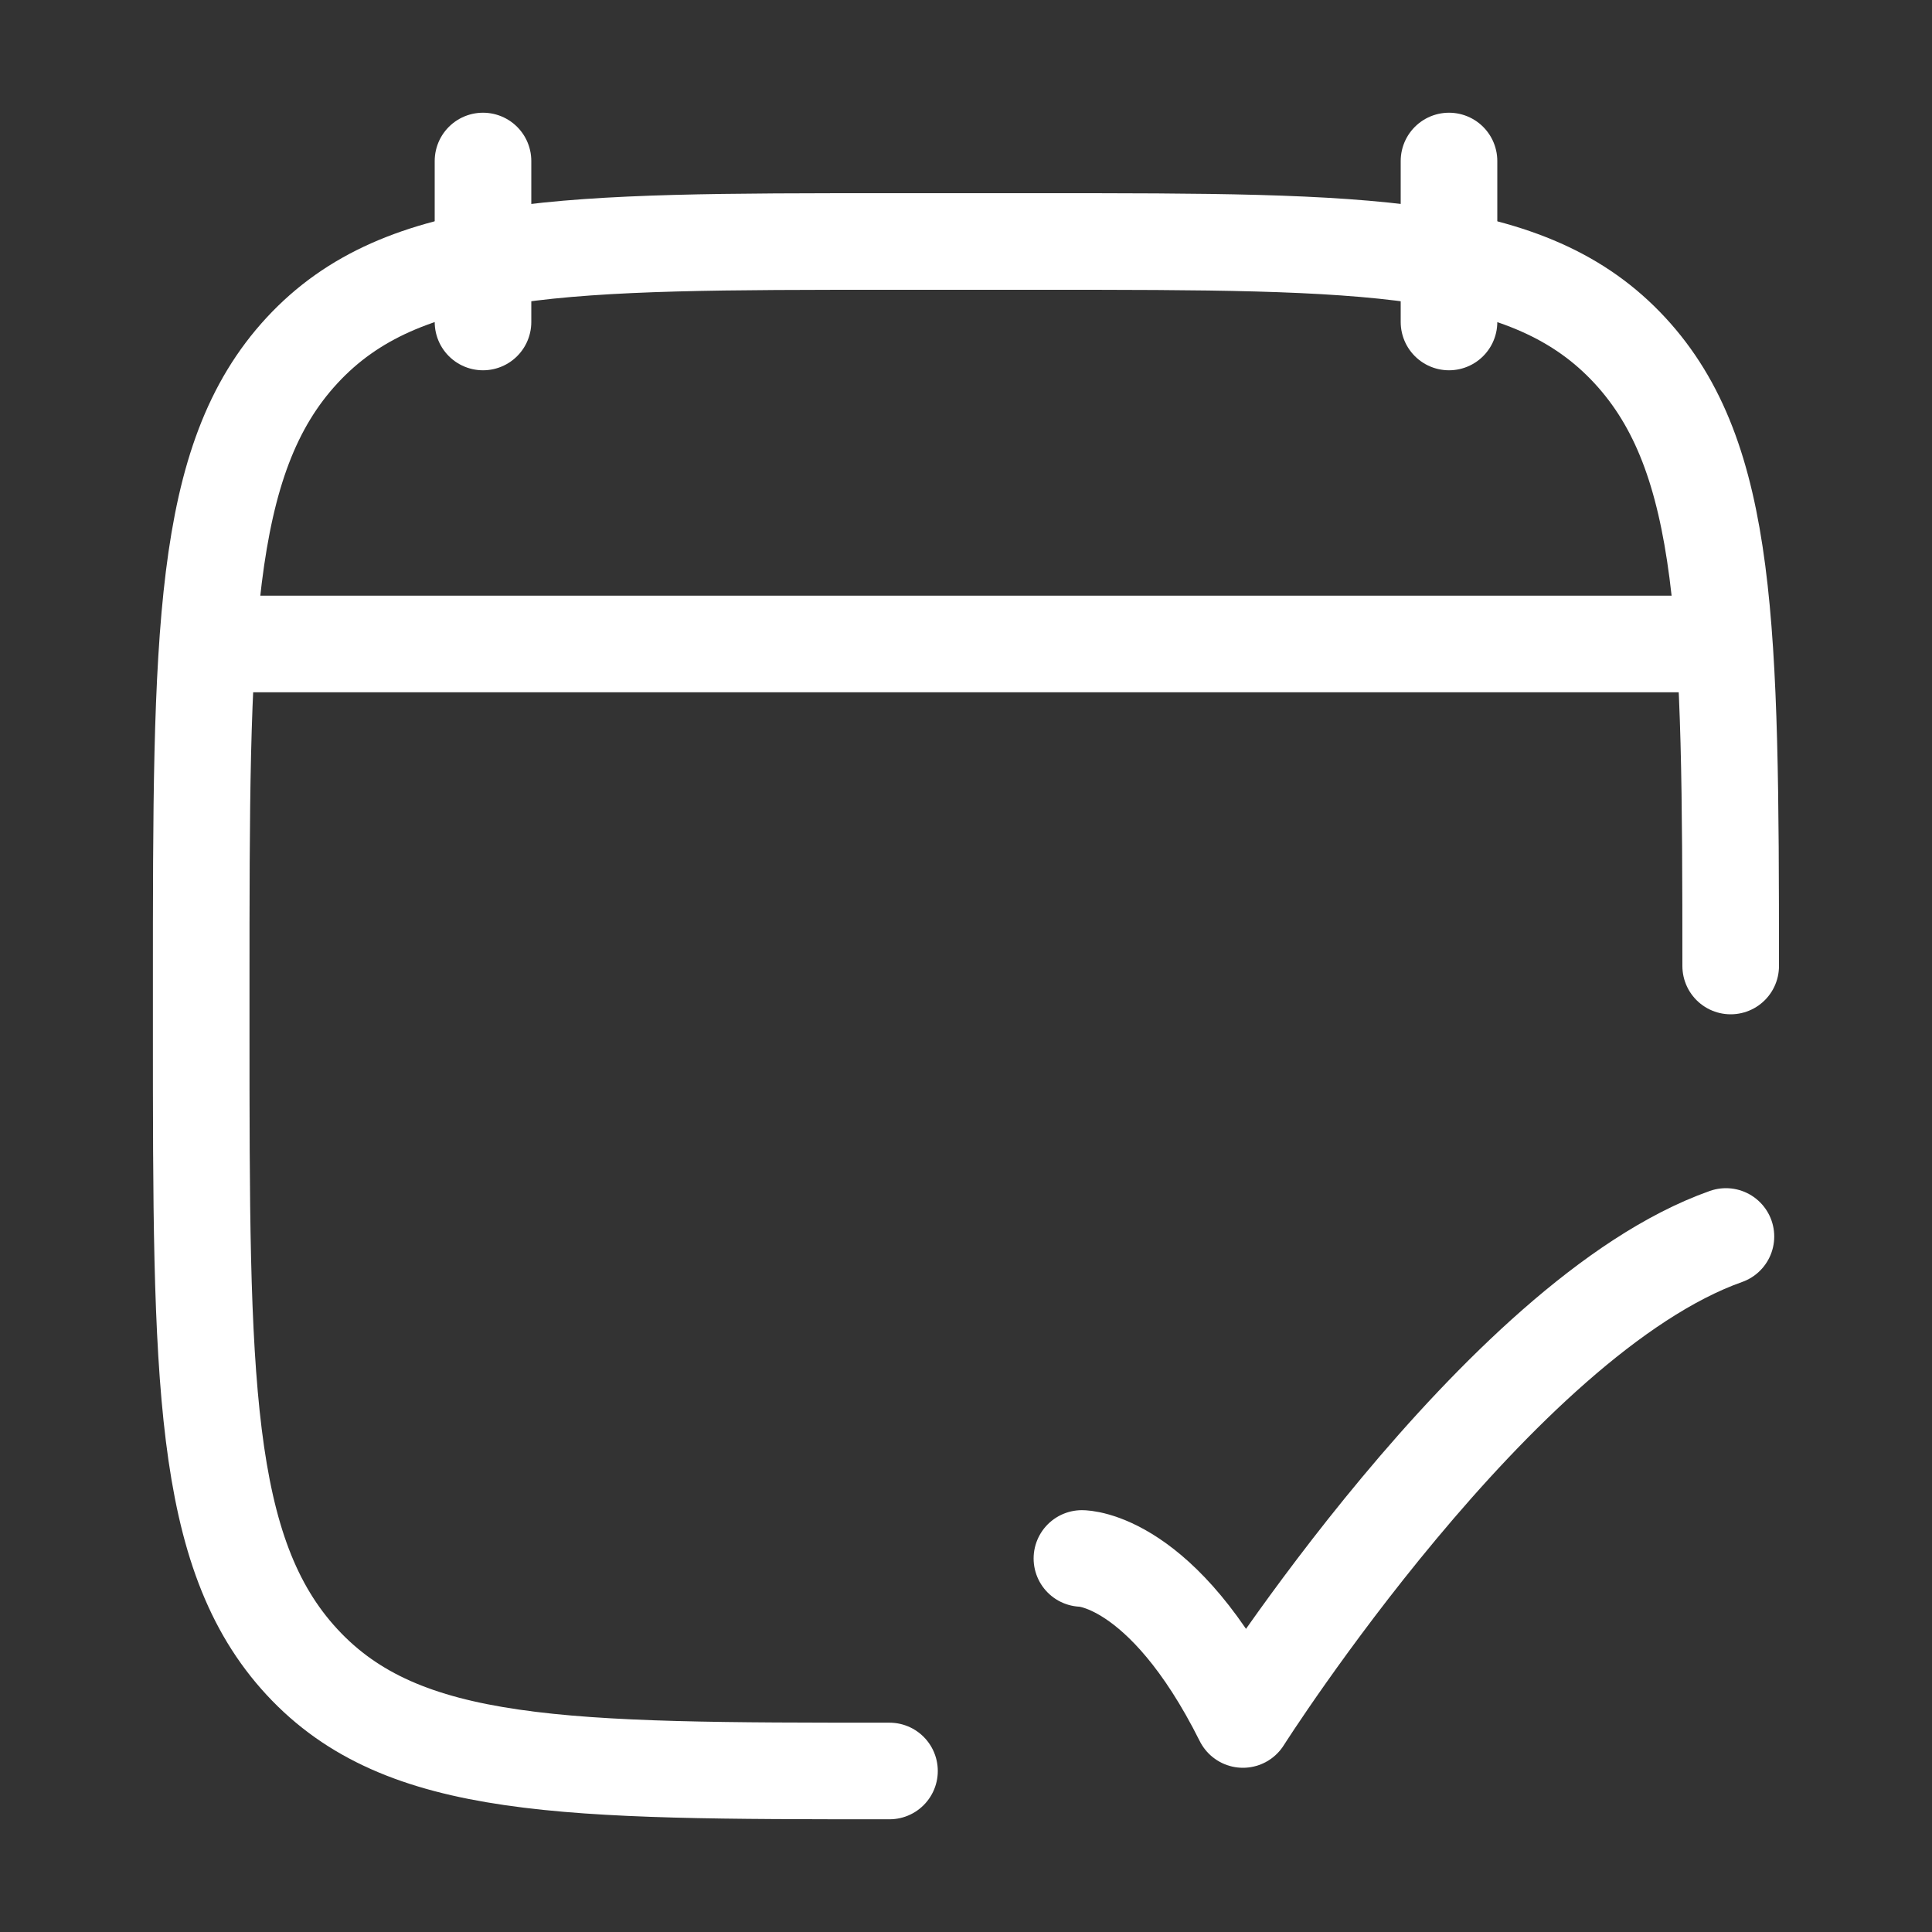
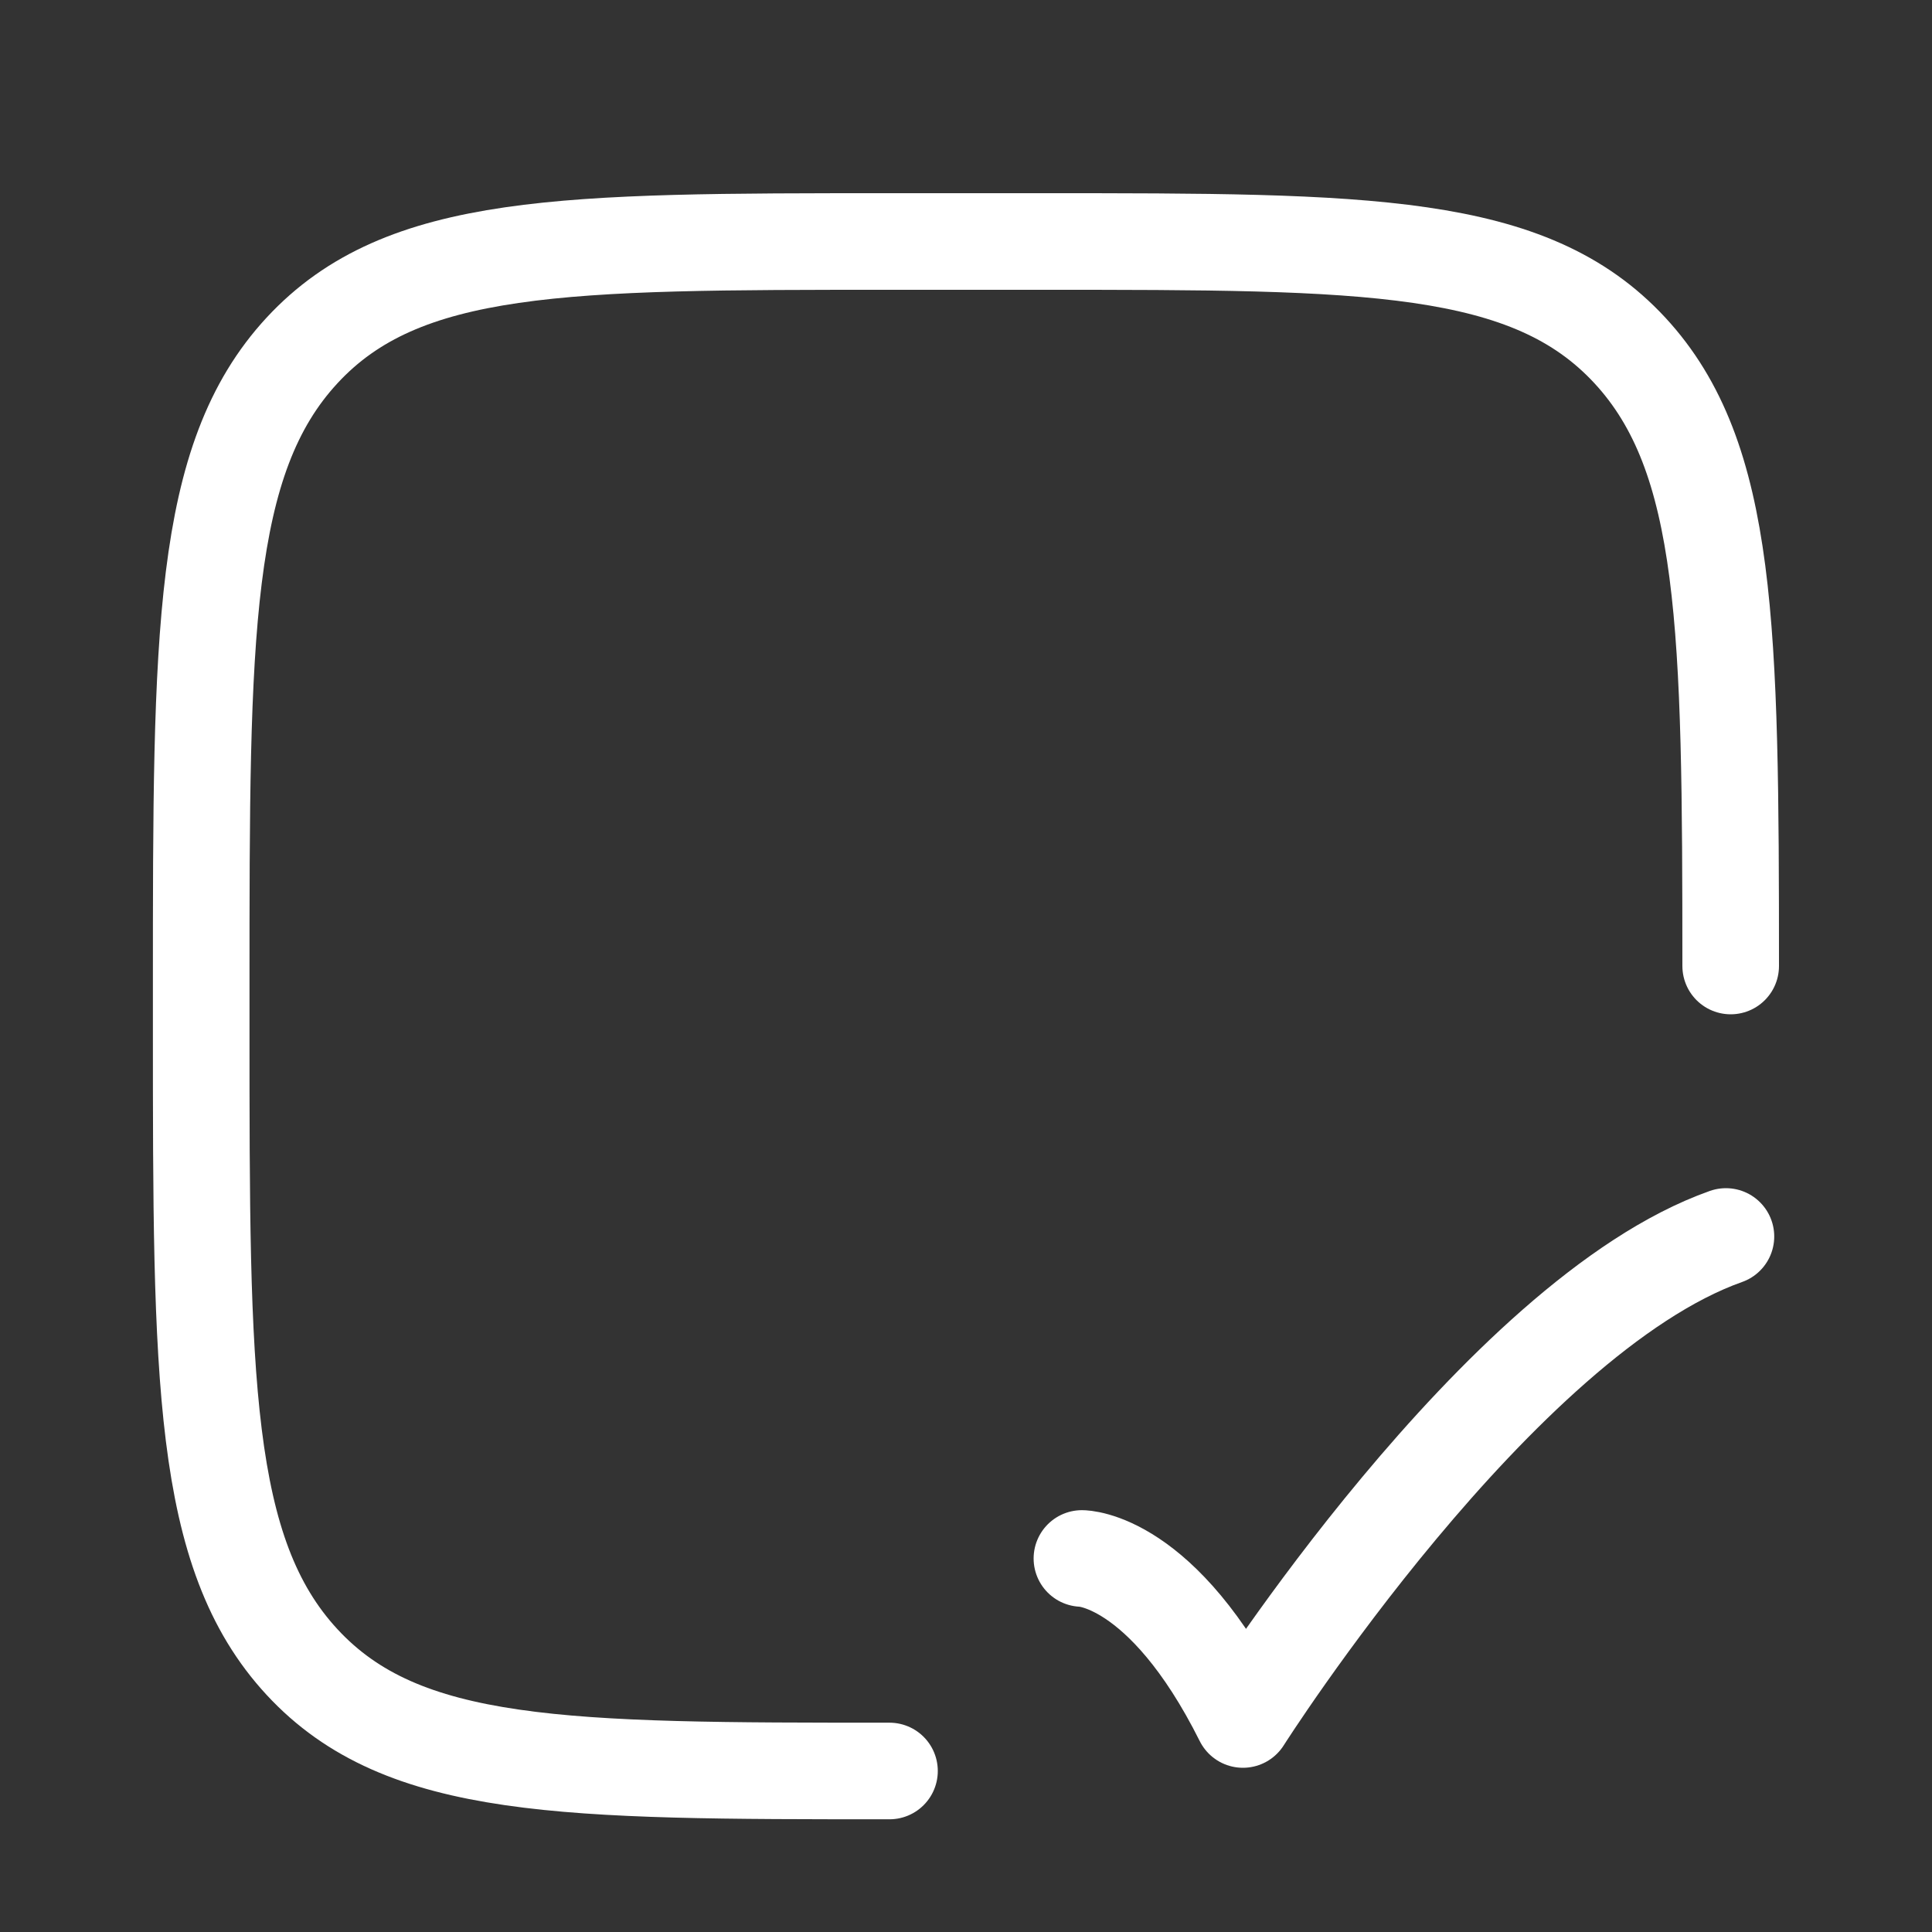
<svg xmlns="http://www.w3.org/2000/svg" width="50" height="50" viewBox="0 0 50 50" fill="none">
  <rect x="0" y="0" width="50" height="50" fill="#333333" stroke="none" />
-   <path d="M37.5 4.167V8.333M12.5 4.167V8.333" stroke="white" stroke-width="2.5" stroke-linecap="round" stroke-linejoin="round" />
  <path d="M23.02 45.833C14.623 45.833 10.424 45.833 7.816 43.013C5.207 40.193 5.207 35.654 5.207 26.577V25.507C5.207 16.429 5.207 11.89 7.816 9.07C10.424 6.25 14.623 6.25 23.02 6.25H26.978C35.375 6.25 39.573 6.25 42.182 9.07C44.741 11.837 44.789 16.259 44.79 25" stroke="white" stroke-width="2.5" stroke-linecap="round" stroke-linejoin="round" />
-   <path d="M6.25 16.666H43.75" stroke="white" stroke-width="2.5" stroke-linecap="round" stroke-linejoin="round" />
  <path d="M28 40.333C28 40.333 30.083 40.333 32.167 44.5C32.167 44.5 38.784 34.083 44.667 32" stroke="white" stroke-width="2.5" stroke-linecap="round" stroke-linejoin="round" />
</svg>